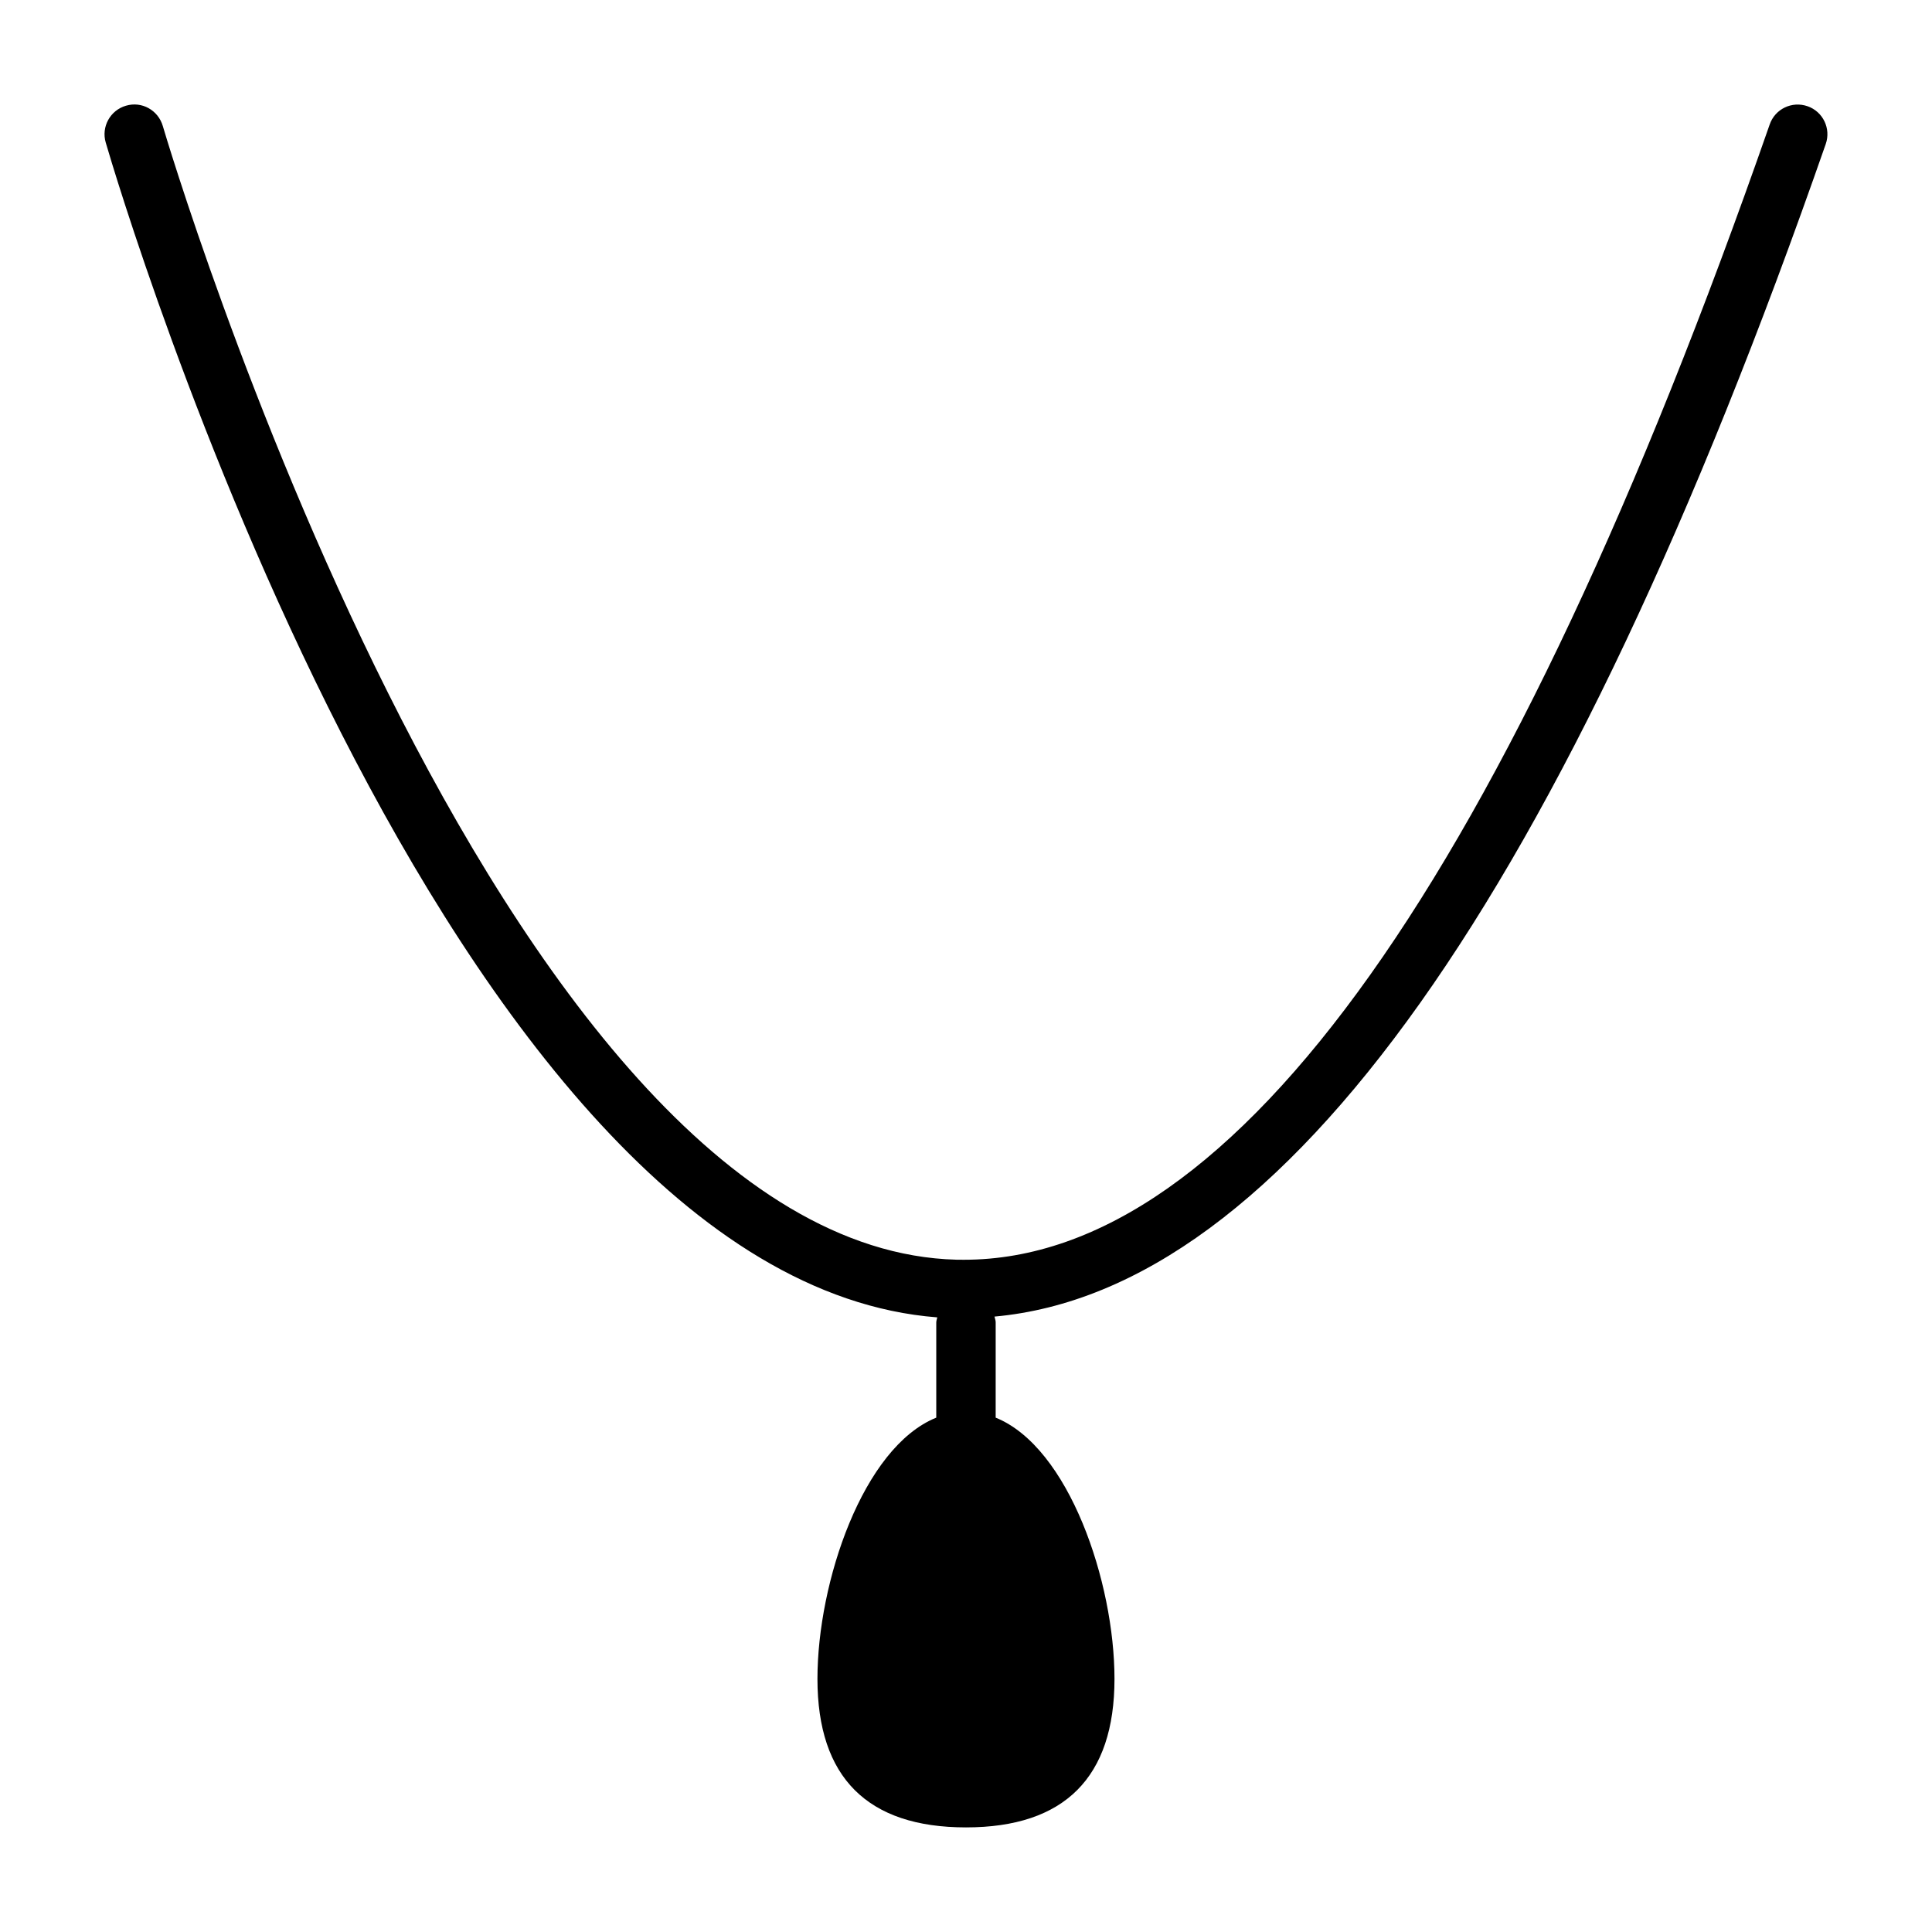
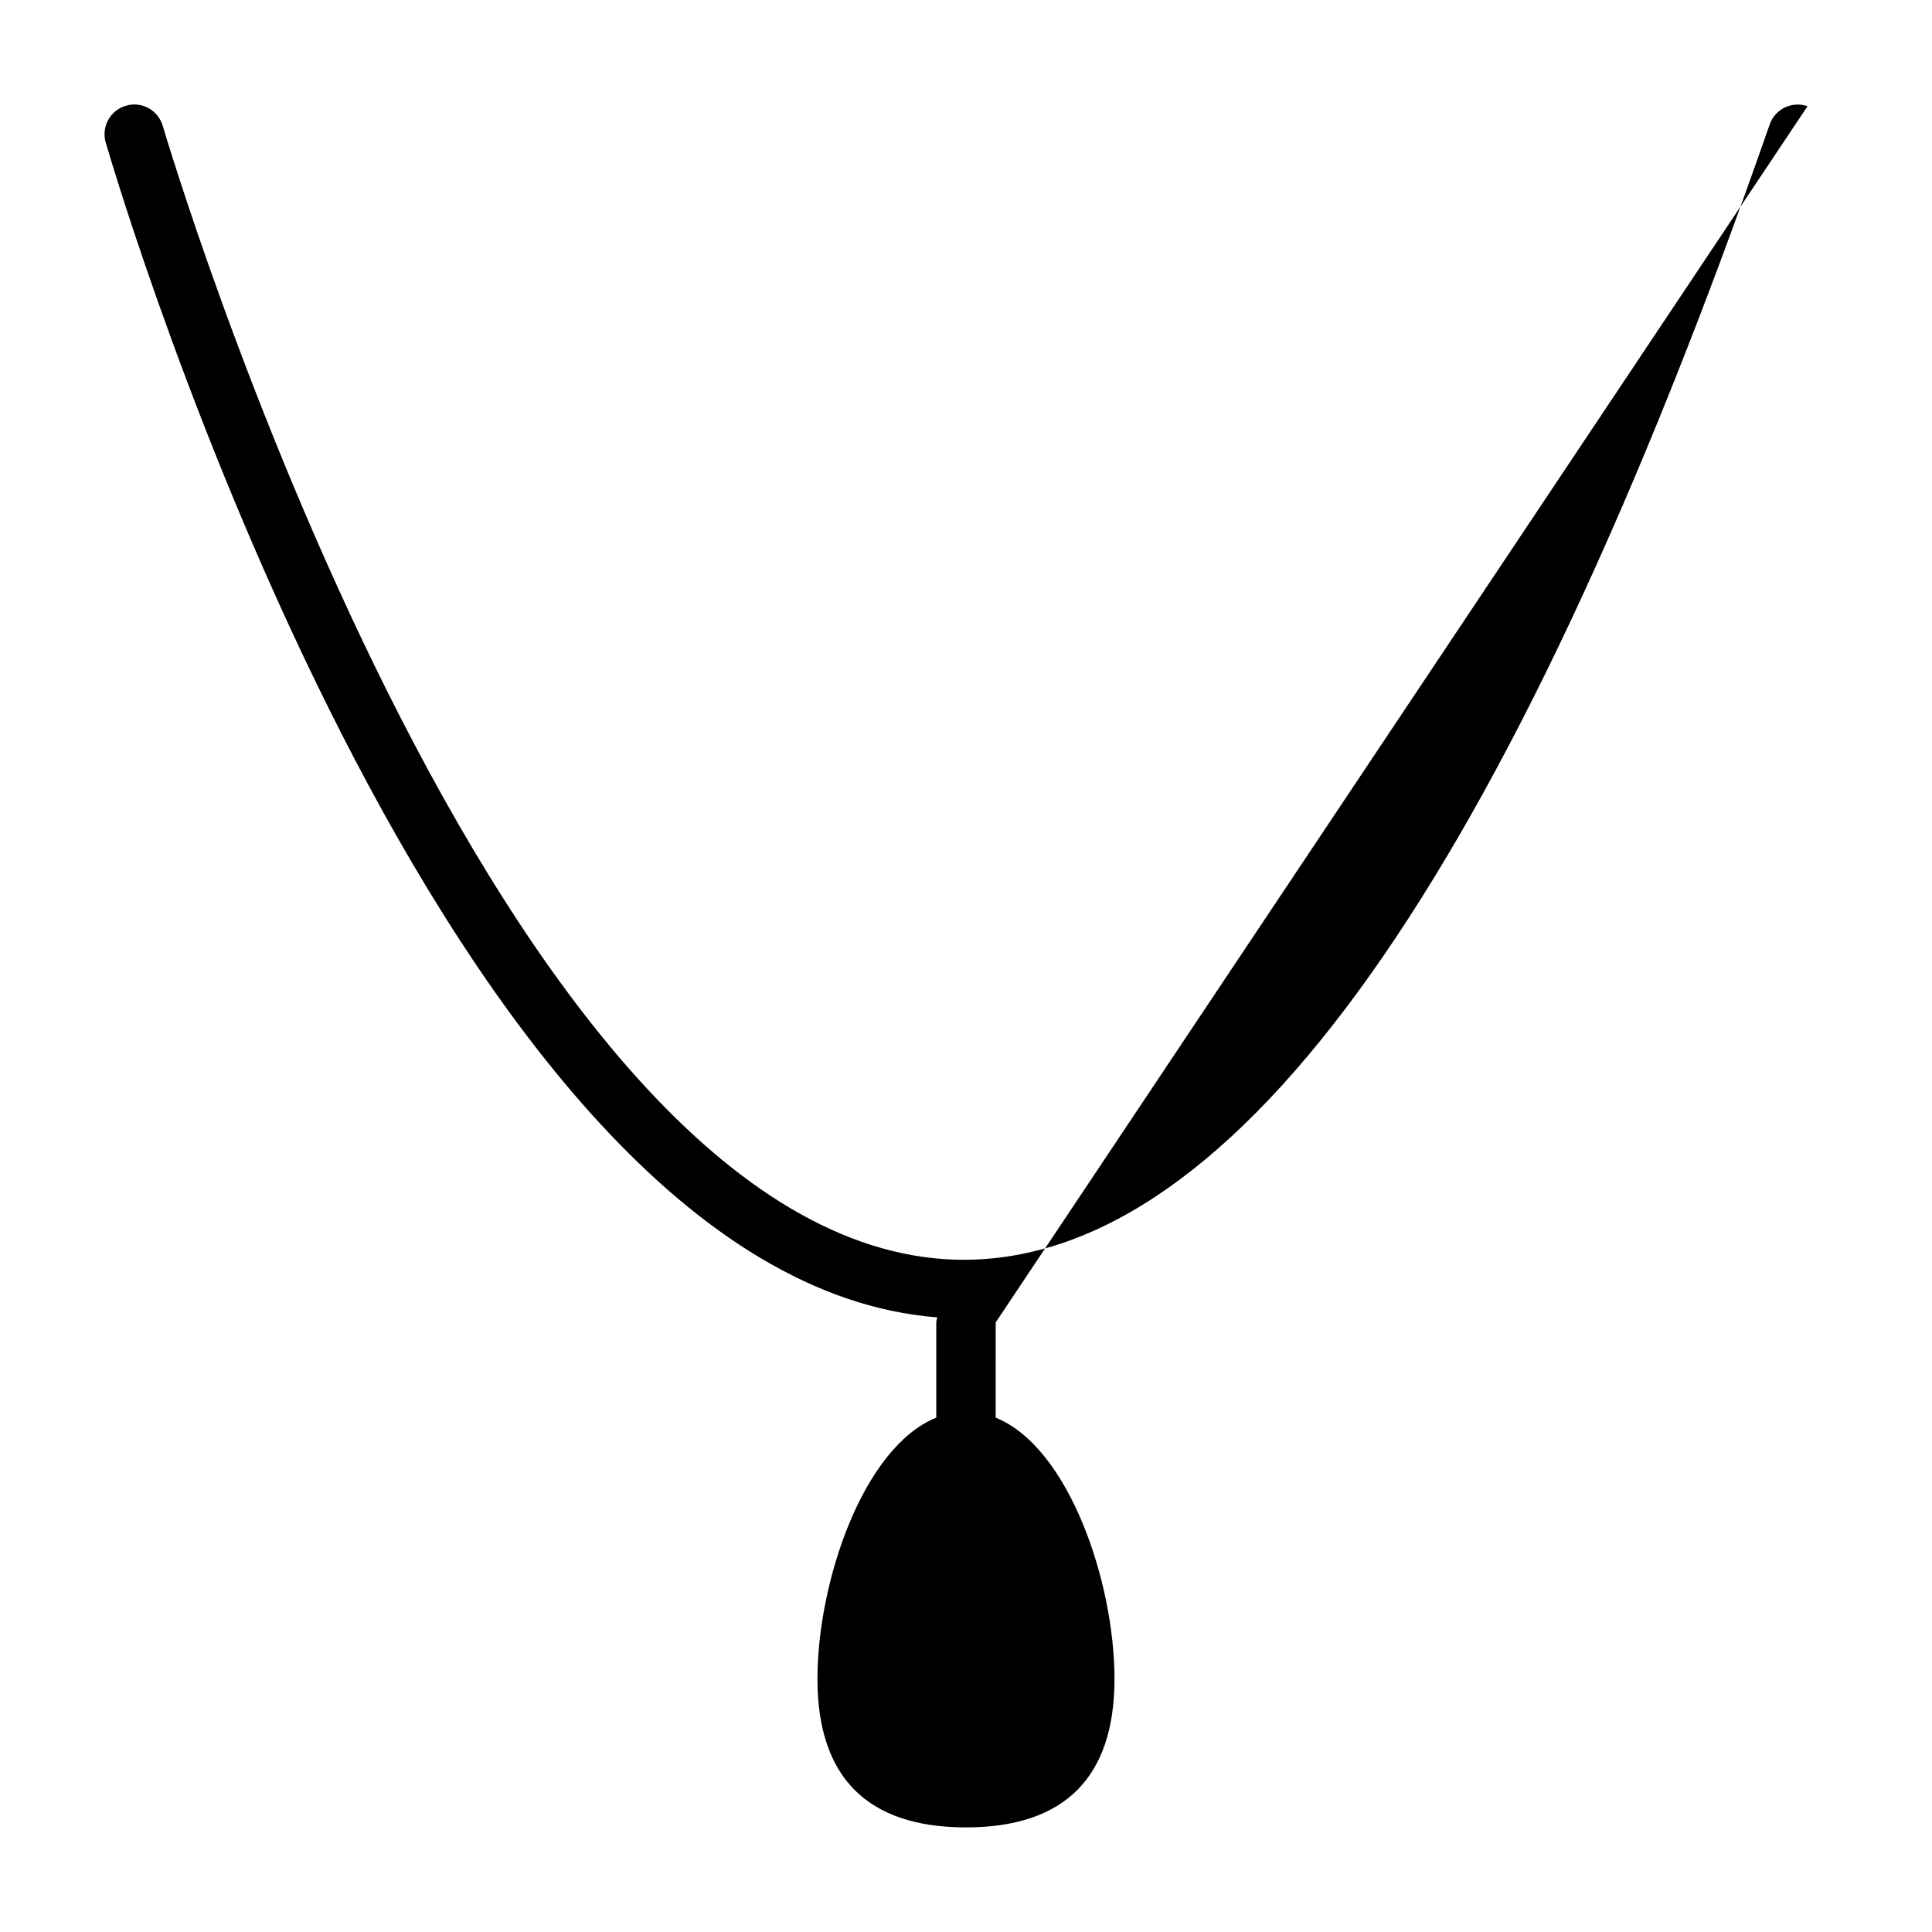
<svg xmlns="http://www.w3.org/2000/svg" fill="#000000" width="800px" height="800px" version="1.1" viewBox="144 144 512 512">
-   <path d="m623.01 172.15c-4.125-1.434-8.613 0.723-10.027 4.848-69.605 199.66-141.43 300.85-213.54 300.85-0.66 0-1.324 0-1.984-0.016-122.24-3.18-209.46-297.48-210.32-300.46-1.23-4.172-5.559-6.613-9.762-5.356-4.172 1.215-6.582 5.59-5.356 9.762 3.621 12.438 89.363 301.21 220.37 311.34-0.078 0.441-0.27 0.867-0.27 1.336v25.238c-19.445 7.856-31.488 43.641-31.488 69.227 0 26.121 13.242 39.359 39.359 39.359 26.121 0 39.359-13.242 39.359-39.359 0-25.586-12.043-61.371-31.488-69.227l0.004-25.238c0-0.551-0.203-1.023-0.316-1.543 76.656-6.926 150.72-111.15 220.29-310.74 1.434-4.106-0.723-8.594-4.832-10.023z" />
+   <path d="m623.01 172.15c-4.125-1.434-8.613 0.723-10.027 4.848-69.605 199.66-141.43 300.85-213.54 300.85-0.66 0-1.324 0-1.984-0.016-122.24-3.18-209.46-297.48-210.32-300.46-1.23-4.172-5.559-6.613-9.762-5.356-4.172 1.215-6.582 5.59-5.356 9.762 3.621 12.438 89.363 301.21 220.37 311.34-0.078 0.441-0.27 0.867-0.27 1.336v25.238c-19.445 7.856-31.488 43.641-31.488 69.227 0 26.121 13.242 39.359 39.359 39.359 26.121 0 39.359-13.242 39.359-39.359 0-25.586-12.043-61.371-31.488-69.227l0.004-25.238z" />
</svg>